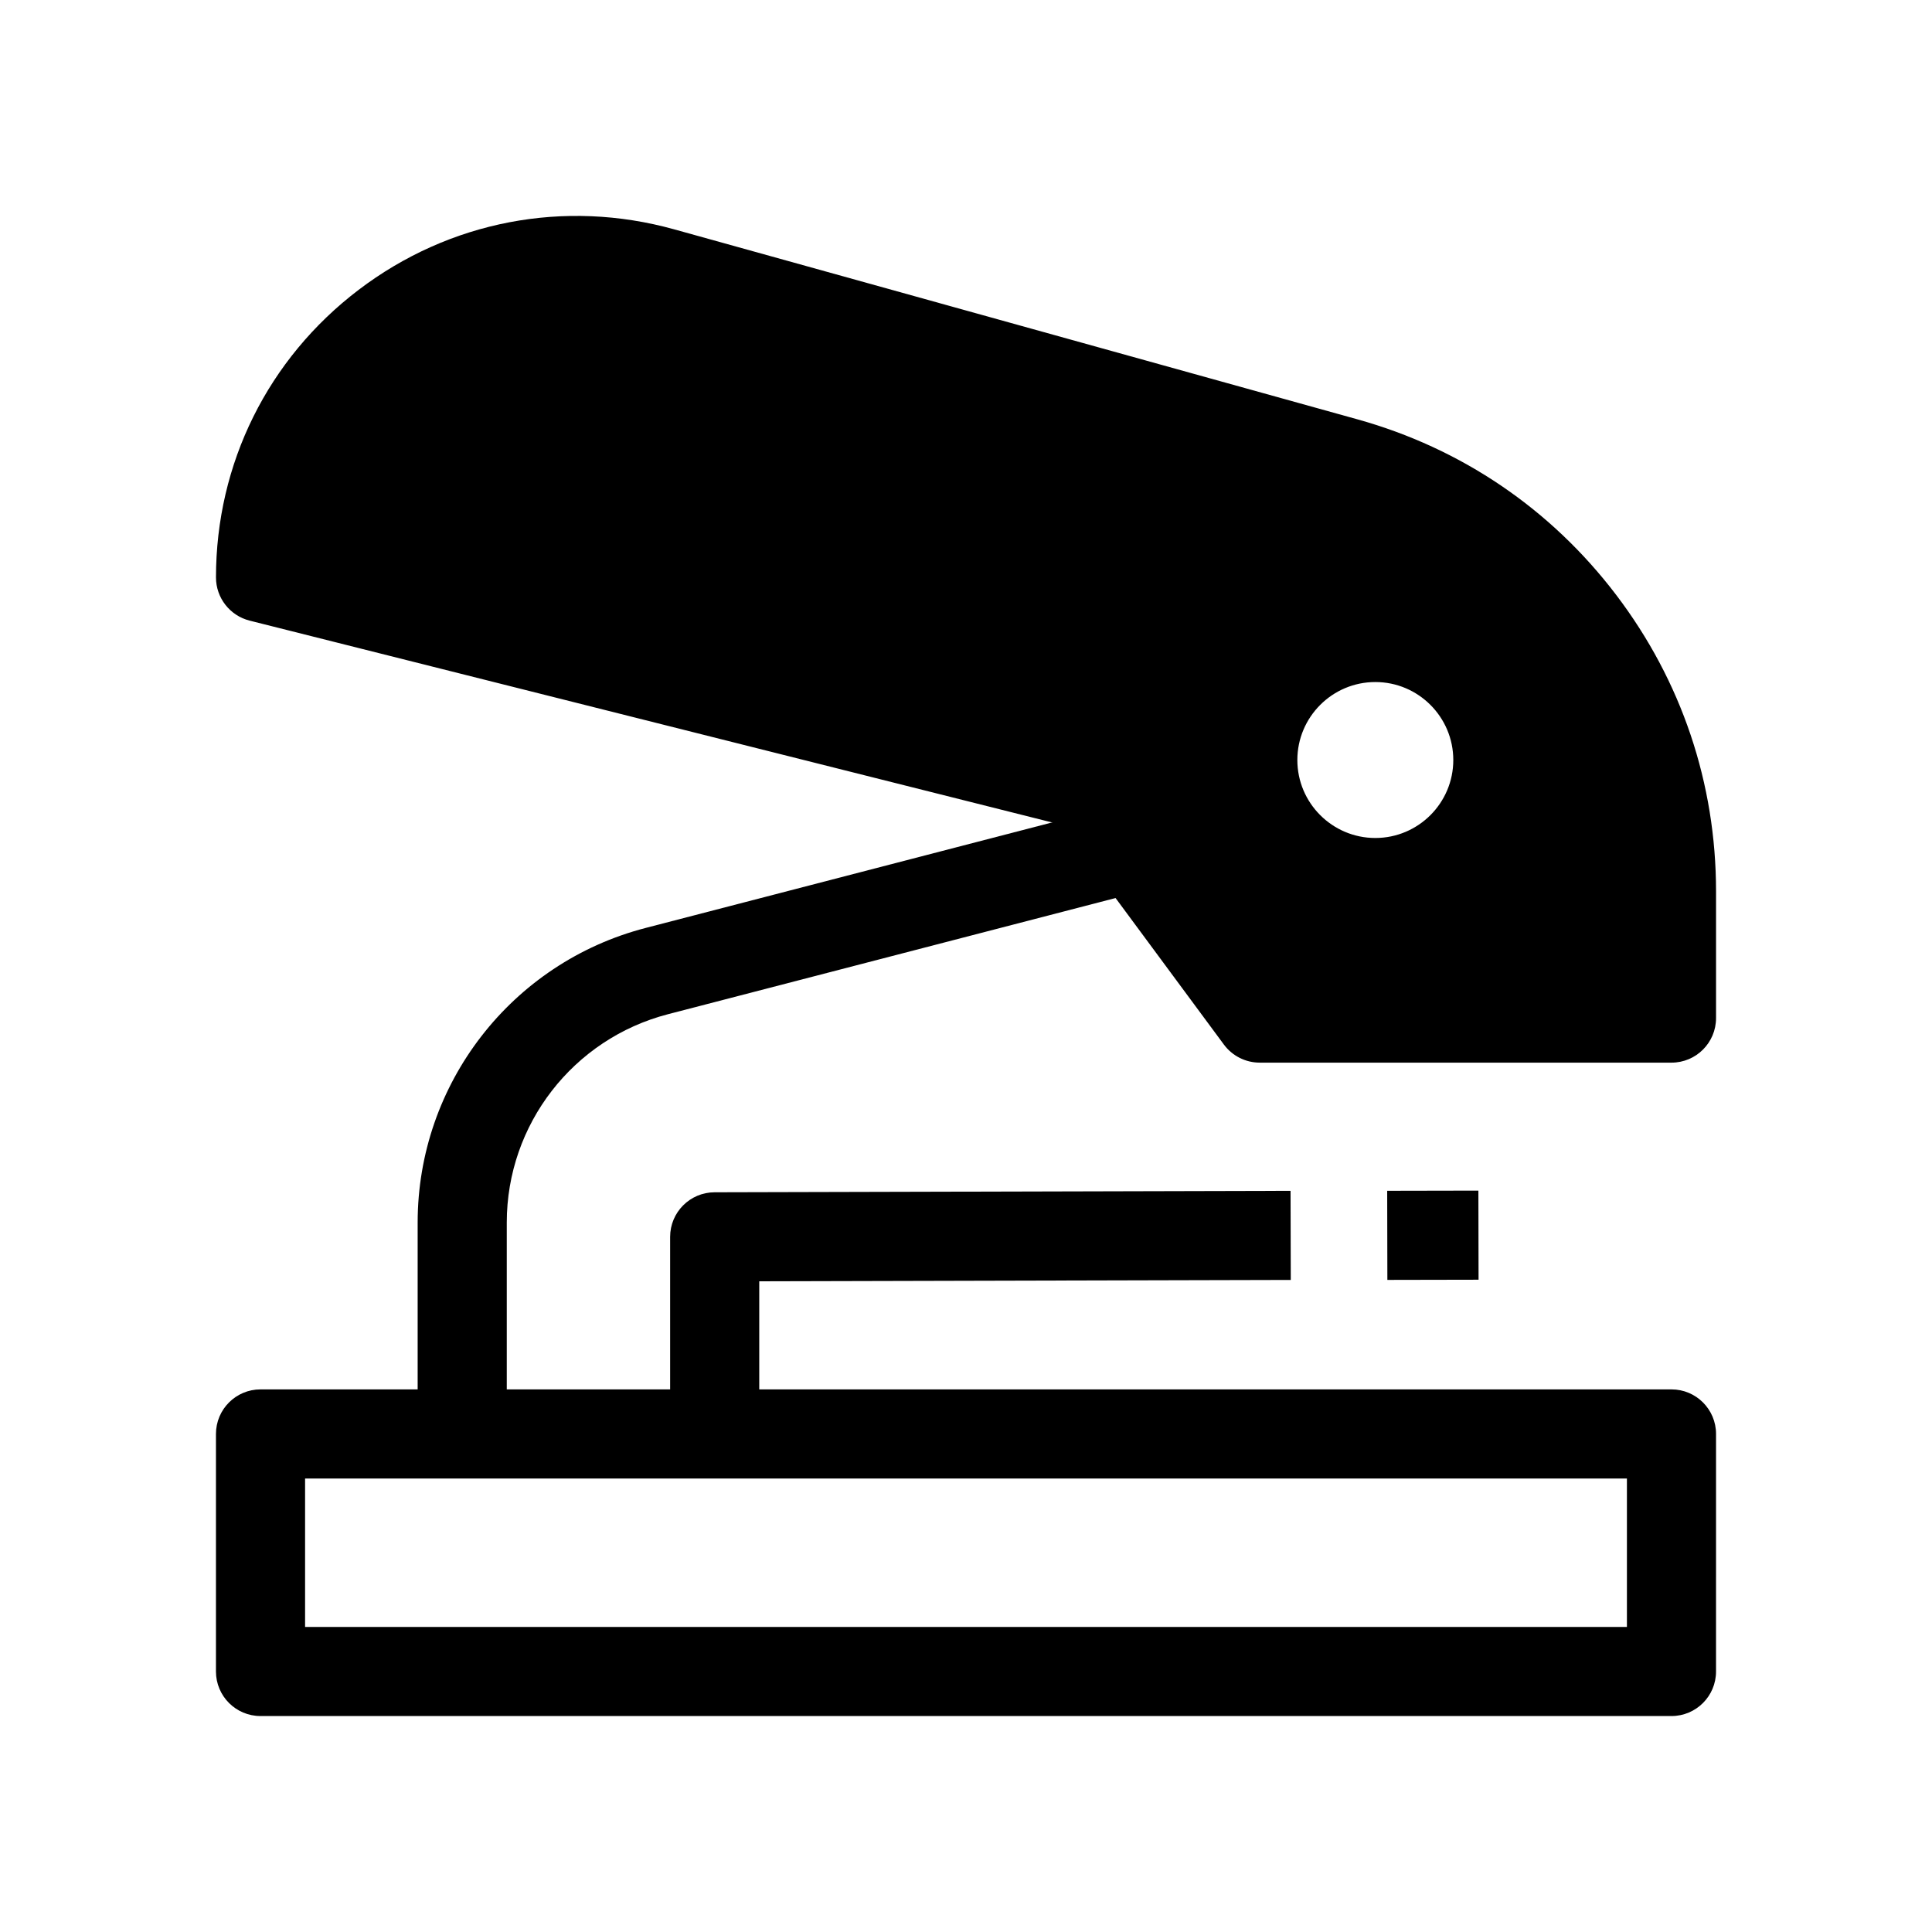
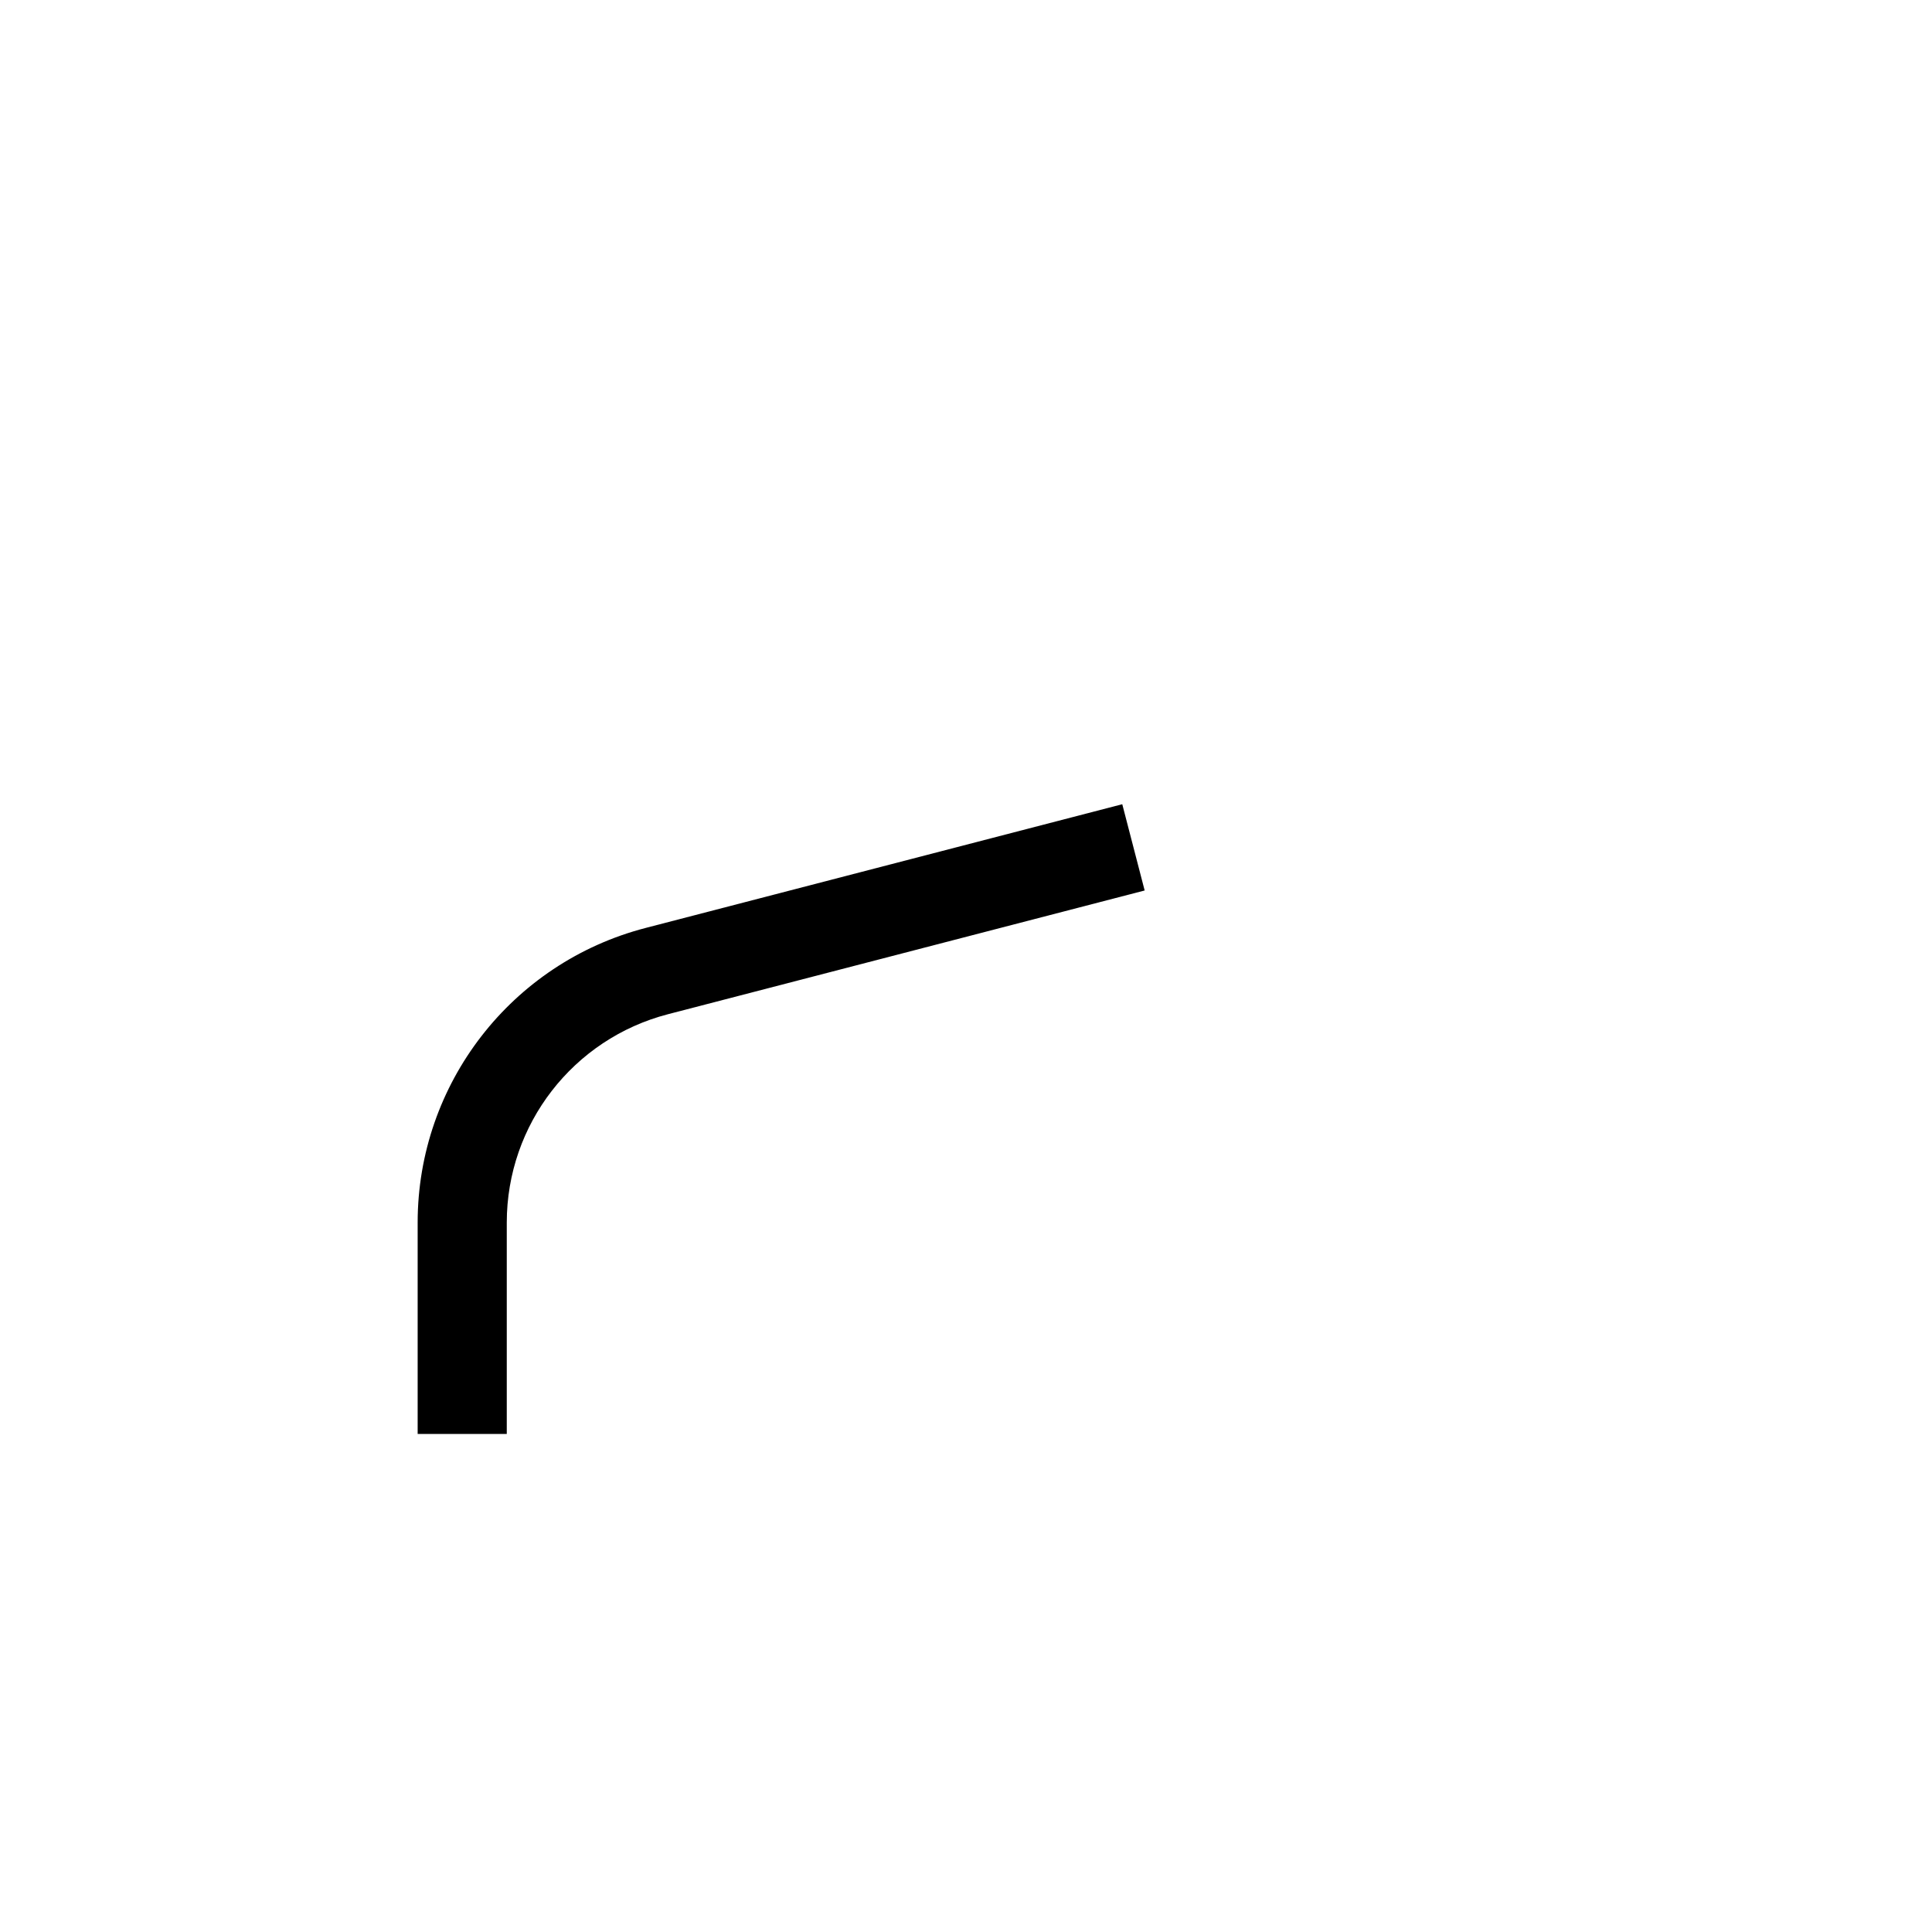
<svg xmlns="http://www.w3.org/2000/svg" fill="#000000" width="800px" height="800px" version="1.1" viewBox="144 144 512 512">
  <g>
-     <path d="m586.96 598.77h-373.92c-6.519 0-11.809-5.285-11.809-11.809v-62.949c0-6.519 5.285-11.809 11.809-11.809h373.92c6.519 0 11.809 5.285 11.809 11.809l-0.004 62.953c0 6.519-5.285 11.805-11.805 11.805zm-362.11-23.613h350.3v-39.332l-350.3-0.004z" />
-     <path d="m511.62 459.57 24.168-0.047 0.047 23.617-24.168 0.047z" />
-     <path d="m345.21 524.01h-23.617v-52.234c0-6.508 5.269-11.793 11.777-11.809l152.64-0.387 0.059 23.617-140.86 0.355z" />
    <path d="m278.3 524.01h-23.617v-56.023c0-36.734 24.84-68.84 60.41-78.07l126.32-32.789 5.934 22.859-126.32 32.789c-25.156 6.531-42.727 29.234-42.727 55.211z" />
-     <path d="m500.53 266.5-181.01-50.336c-53.516-14.883-106.48 25.34-106.48 80.863l219.23 55.141 45.566 61.637h109.12v-33.594c0-53.004-35.348-99.504-86.434-113.71zm7.945 111.39c-17.934 0-32.473-14.539-32.473-32.473s14.539-32.473 32.473-32.473 32.473 14.539 32.473 32.473-14.539 32.473-32.473 32.473z" />
-     <path d="m586.96 425.61h-109.12c-3.746 0-7.269-1.777-9.496-4.789l-43.051-58.238-215.13-54.109c-5.246-1.32-8.926-6.039-8.926-11.449 0-30.176 13.785-57.957 37.816-76.223 24.047-18.27 54.527-24.109 83.633-16.02l181.01 50.336c27.57 7.668 51.297 23.758 68.609 46.539s26.465 49.941 26.465 78.551v33.594c0 6.519-5.285 11.809-11.805 11.809zm-103.17-23.617h91.363v-21.785c0-47.516-31.988-89.598-77.789-102.34l-181.01-50.336c-21.93-6.098-44.895-1.699-63.016 12.07-15.668 11.906-25.555 29.184-27.934 48.352l209.75 52.754c2.652 0.668 4.988 2.234 6.613 4.434zm24.684-12.301c-24.418 0-44.281-19.863-44.281-44.281 0-24.418 19.863-44.281 44.281-44.281 24.418 0 44.281 19.863 44.281 44.281 0 24.418-19.867 44.281-44.281 44.281zm0-64.945c-11.395 0-20.664 9.27-20.664 20.664 0 11.395 9.27 20.664 20.664 20.664 11.395 0 20.664-9.27 20.664-20.664 0-11.395-9.27-20.664-20.664-20.664z" />
  </g>
</svg>